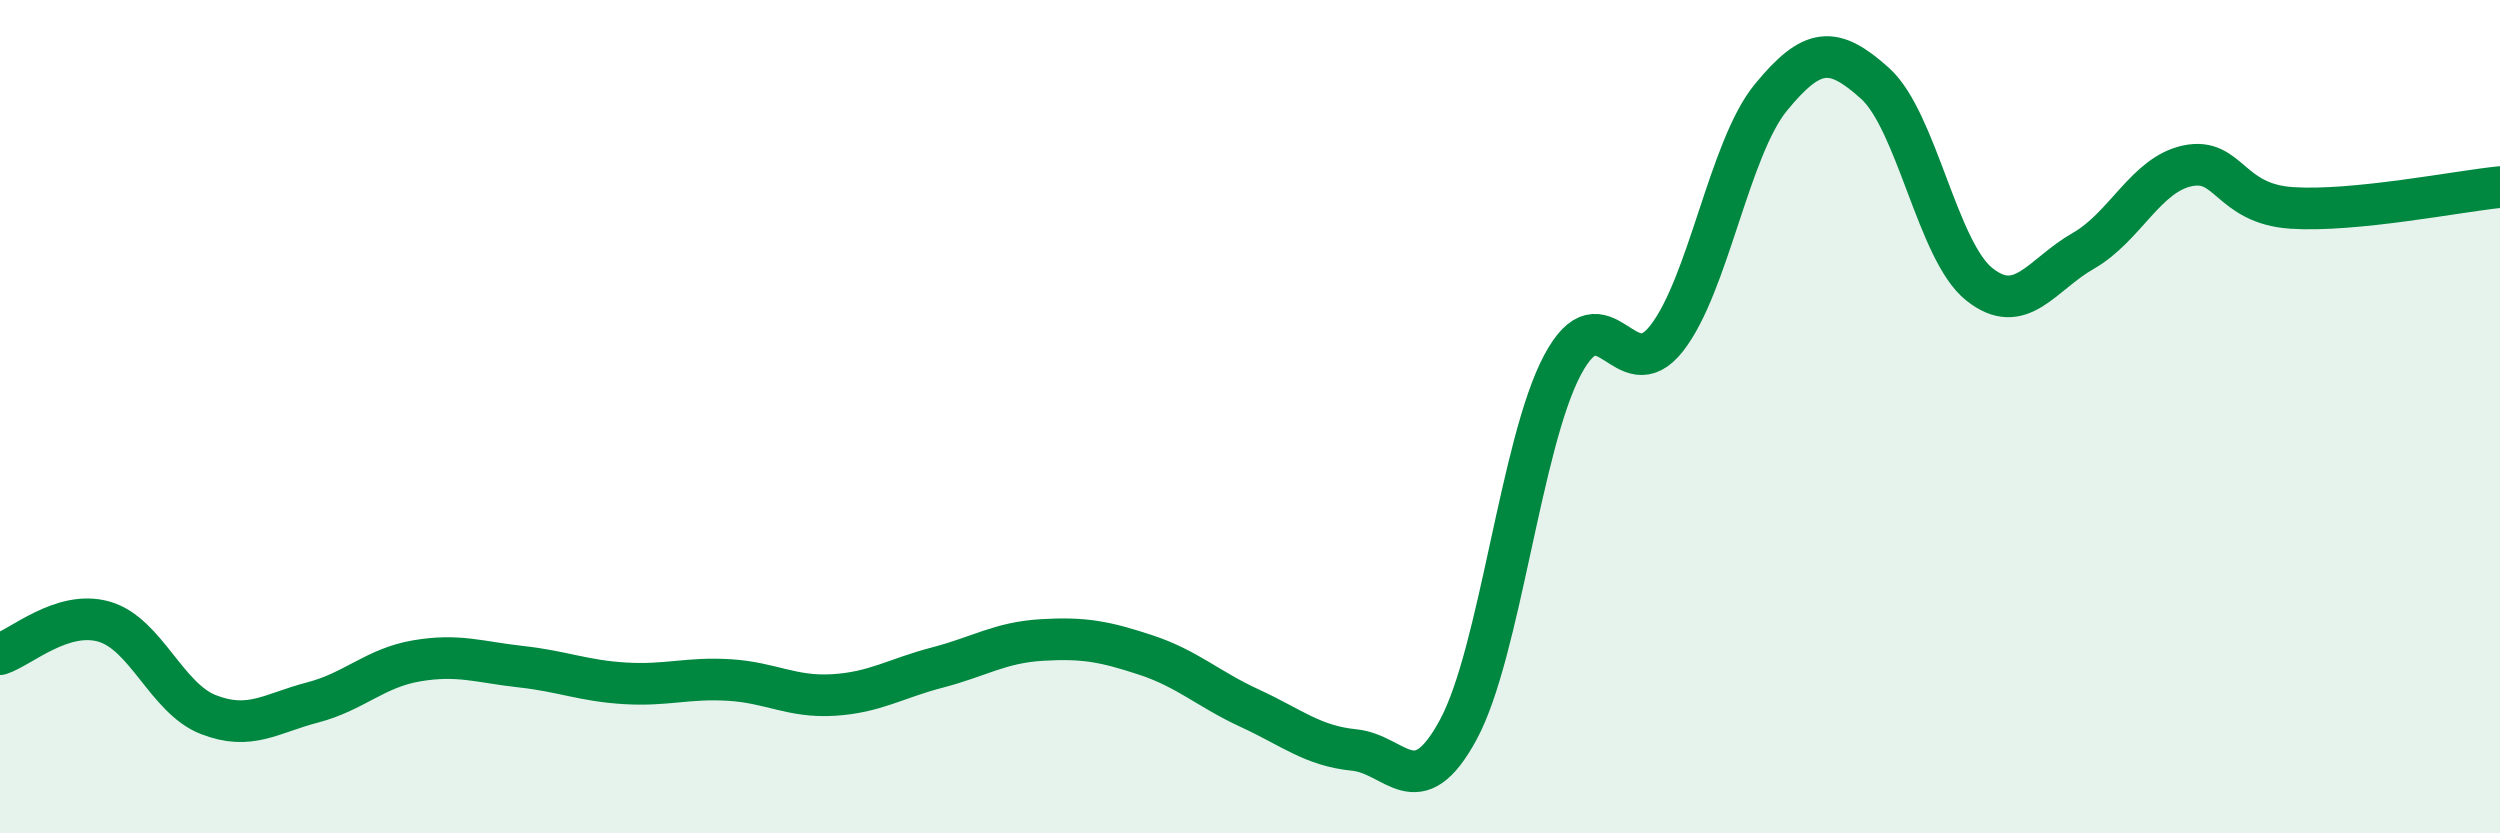
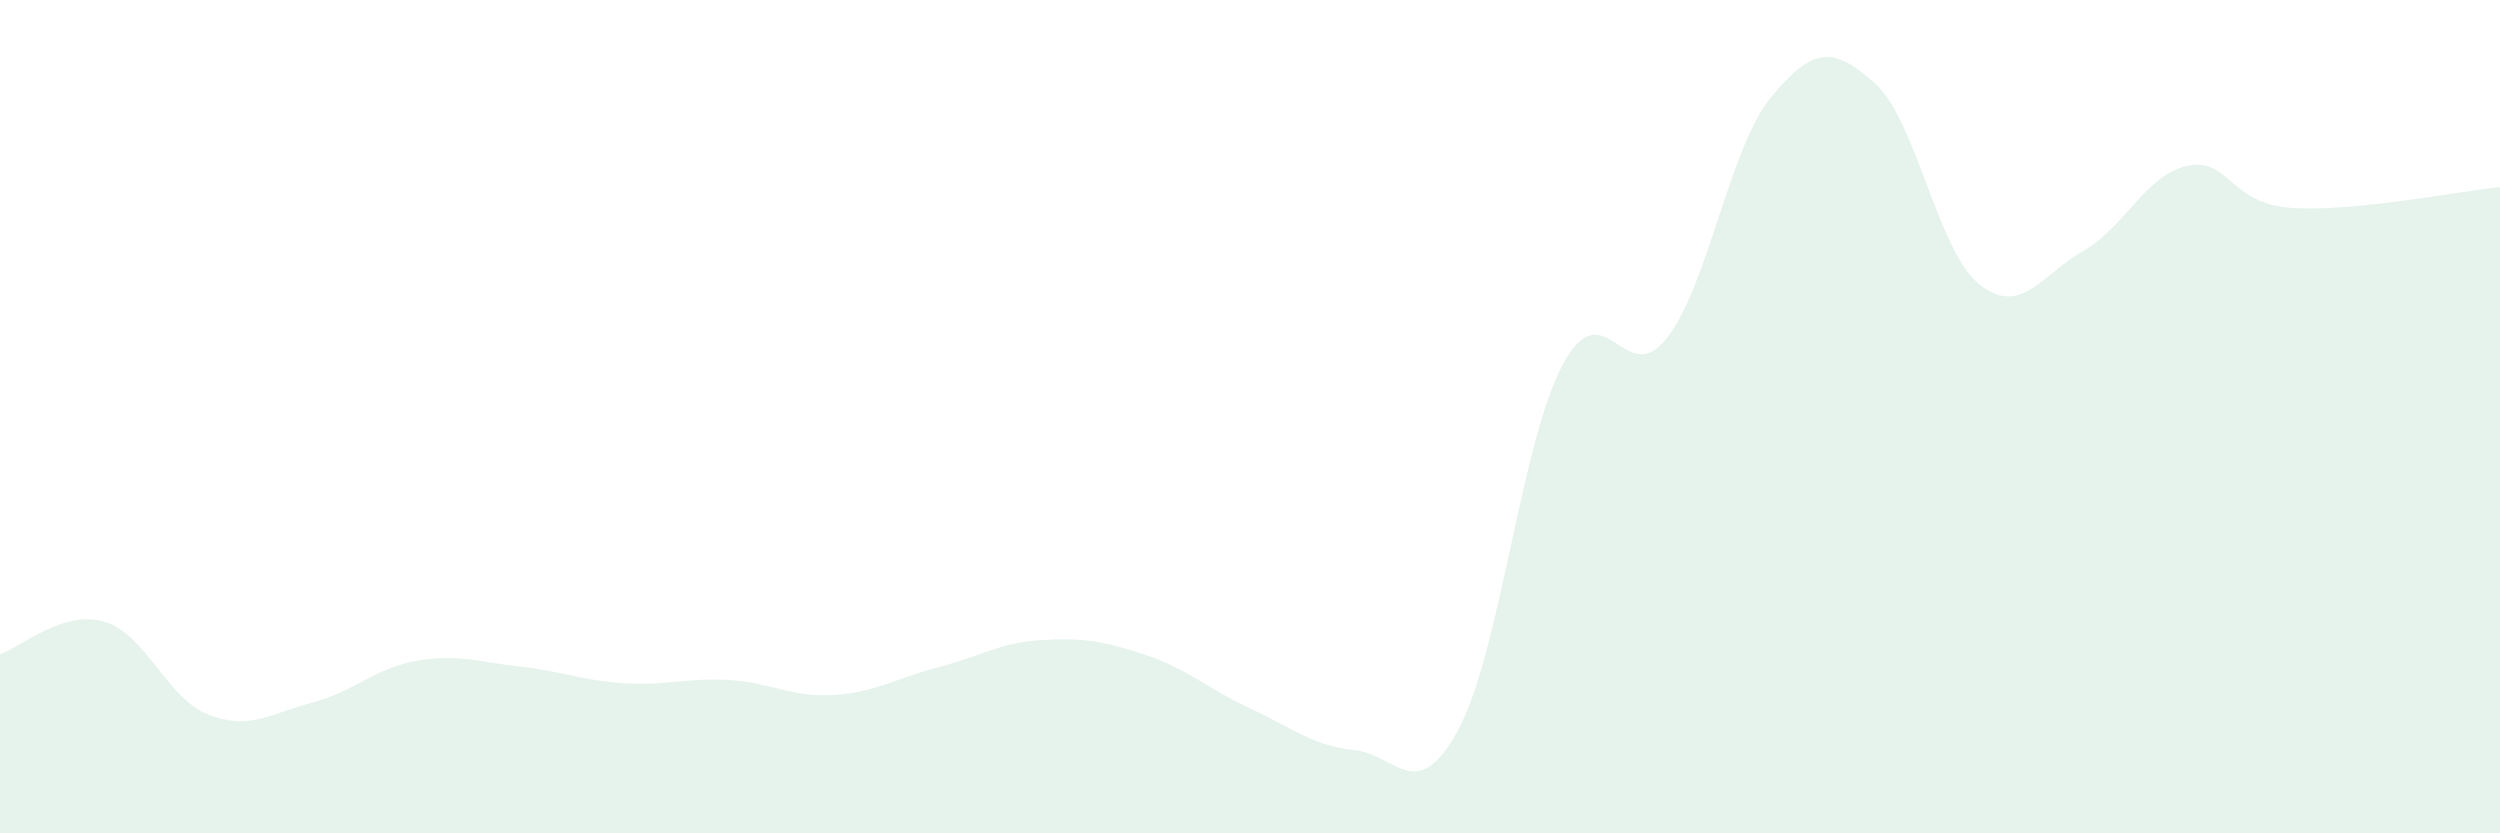
<svg xmlns="http://www.w3.org/2000/svg" width="60" height="20" viewBox="0 0 60 20">
  <path d="M 0,15.7 C 0.5,15.54 1.5,14.63 2.5,14.92 C 3.5,15.21 4,16.76 5,17.15 C 6,17.54 6.5,17.12 7.5,16.86 C 8.5,16.6 9,16.03 10,15.86 C 11,15.69 11.5,15.89 12.5,16 C 13.5,16.11 14,16.34 15,16.4 C 16,16.46 16.5,16.26 17.5,16.32 C 18.5,16.38 19,16.74 20,16.68 C 21,16.62 21.5,16.28 22.5,16.02 C 23.5,15.76 24,15.42 25,15.36 C 26,15.3 26.5,15.39 27.5,15.72 C 28.5,16.05 29,16.54 30,17 C 31,17.46 31.5,17.9 32.5,18 C 33.5,18.1 34,19.36 35,17.51 C 36,15.66 36.5,10.64 37.5,8.76 C 38.5,6.88 39,9.4 40,8.12 C 41,6.84 41.5,3.56 42.5,2.34 C 43.5,1.12 44,1.1 45,2 C 46,2.9 46.5,6.02 47.5,6.82 C 48.5,7.62 49,6.59 50,6.02 C 51,5.45 51.5,4.19 52.5,3.98 C 53.5,3.77 53.5,4.89 55,4.99 C 56.5,5.09 59,4.59 60,4.49L60 20L0 20Z" fill="#008740" opacity="0.1" stroke-linecap="round" stroke-linejoin="round" />
-   <path d="M 0,15.7 C 0.5,15.54 1.5,14.63 2.5,14.92 C 3.5,15.21 4,16.76 5,17.15 C 6,17.54 6.5,17.12 7.5,16.86 C 8.5,16.6 9,16.03 10,15.86 C 11,15.69 11.5,15.89 12.5,16 C 13.5,16.11 14,16.34 15,16.4 C 16,16.46 16.5,16.26 17.5,16.32 C 18.5,16.38 19,16.74 20,16.68 C 21,16.62 21.5,16.28 22.5,16.02 C 23.5,15.76 24,15.42 25,15.36 C 26,15.3 26.5,15.39 27.5,15.72 C 28.5,16.05 29,16.54 30,17 C 31,17.46 31.5,17.9 32.5,18 C 33.5,18.1 34,19.36 35,17.51 C 36,15.66 36.5,10.64 37.5,8.76 C 38.5,6.88 39,9.4 40,8.12 C 41,6.84 41.5,3.56 42.5,2.34 C 43.5,1.12 44,1.1 45,2 C 46,2.9 46.5,6.02 47.5,6.82 C 48.5,7.62 49,6.59 50,6.02 C 51,5.45 51.5,4.19 52.5,3.98 C 53.5,3.77 53.5,4.89 55,4.99 C 56.5,5.09 59,4.59 60,4.49" stroke="#008740" stroke-width="1" fill="none" stroke-linecap="round" stroke-linejoin="round" />
</svg>